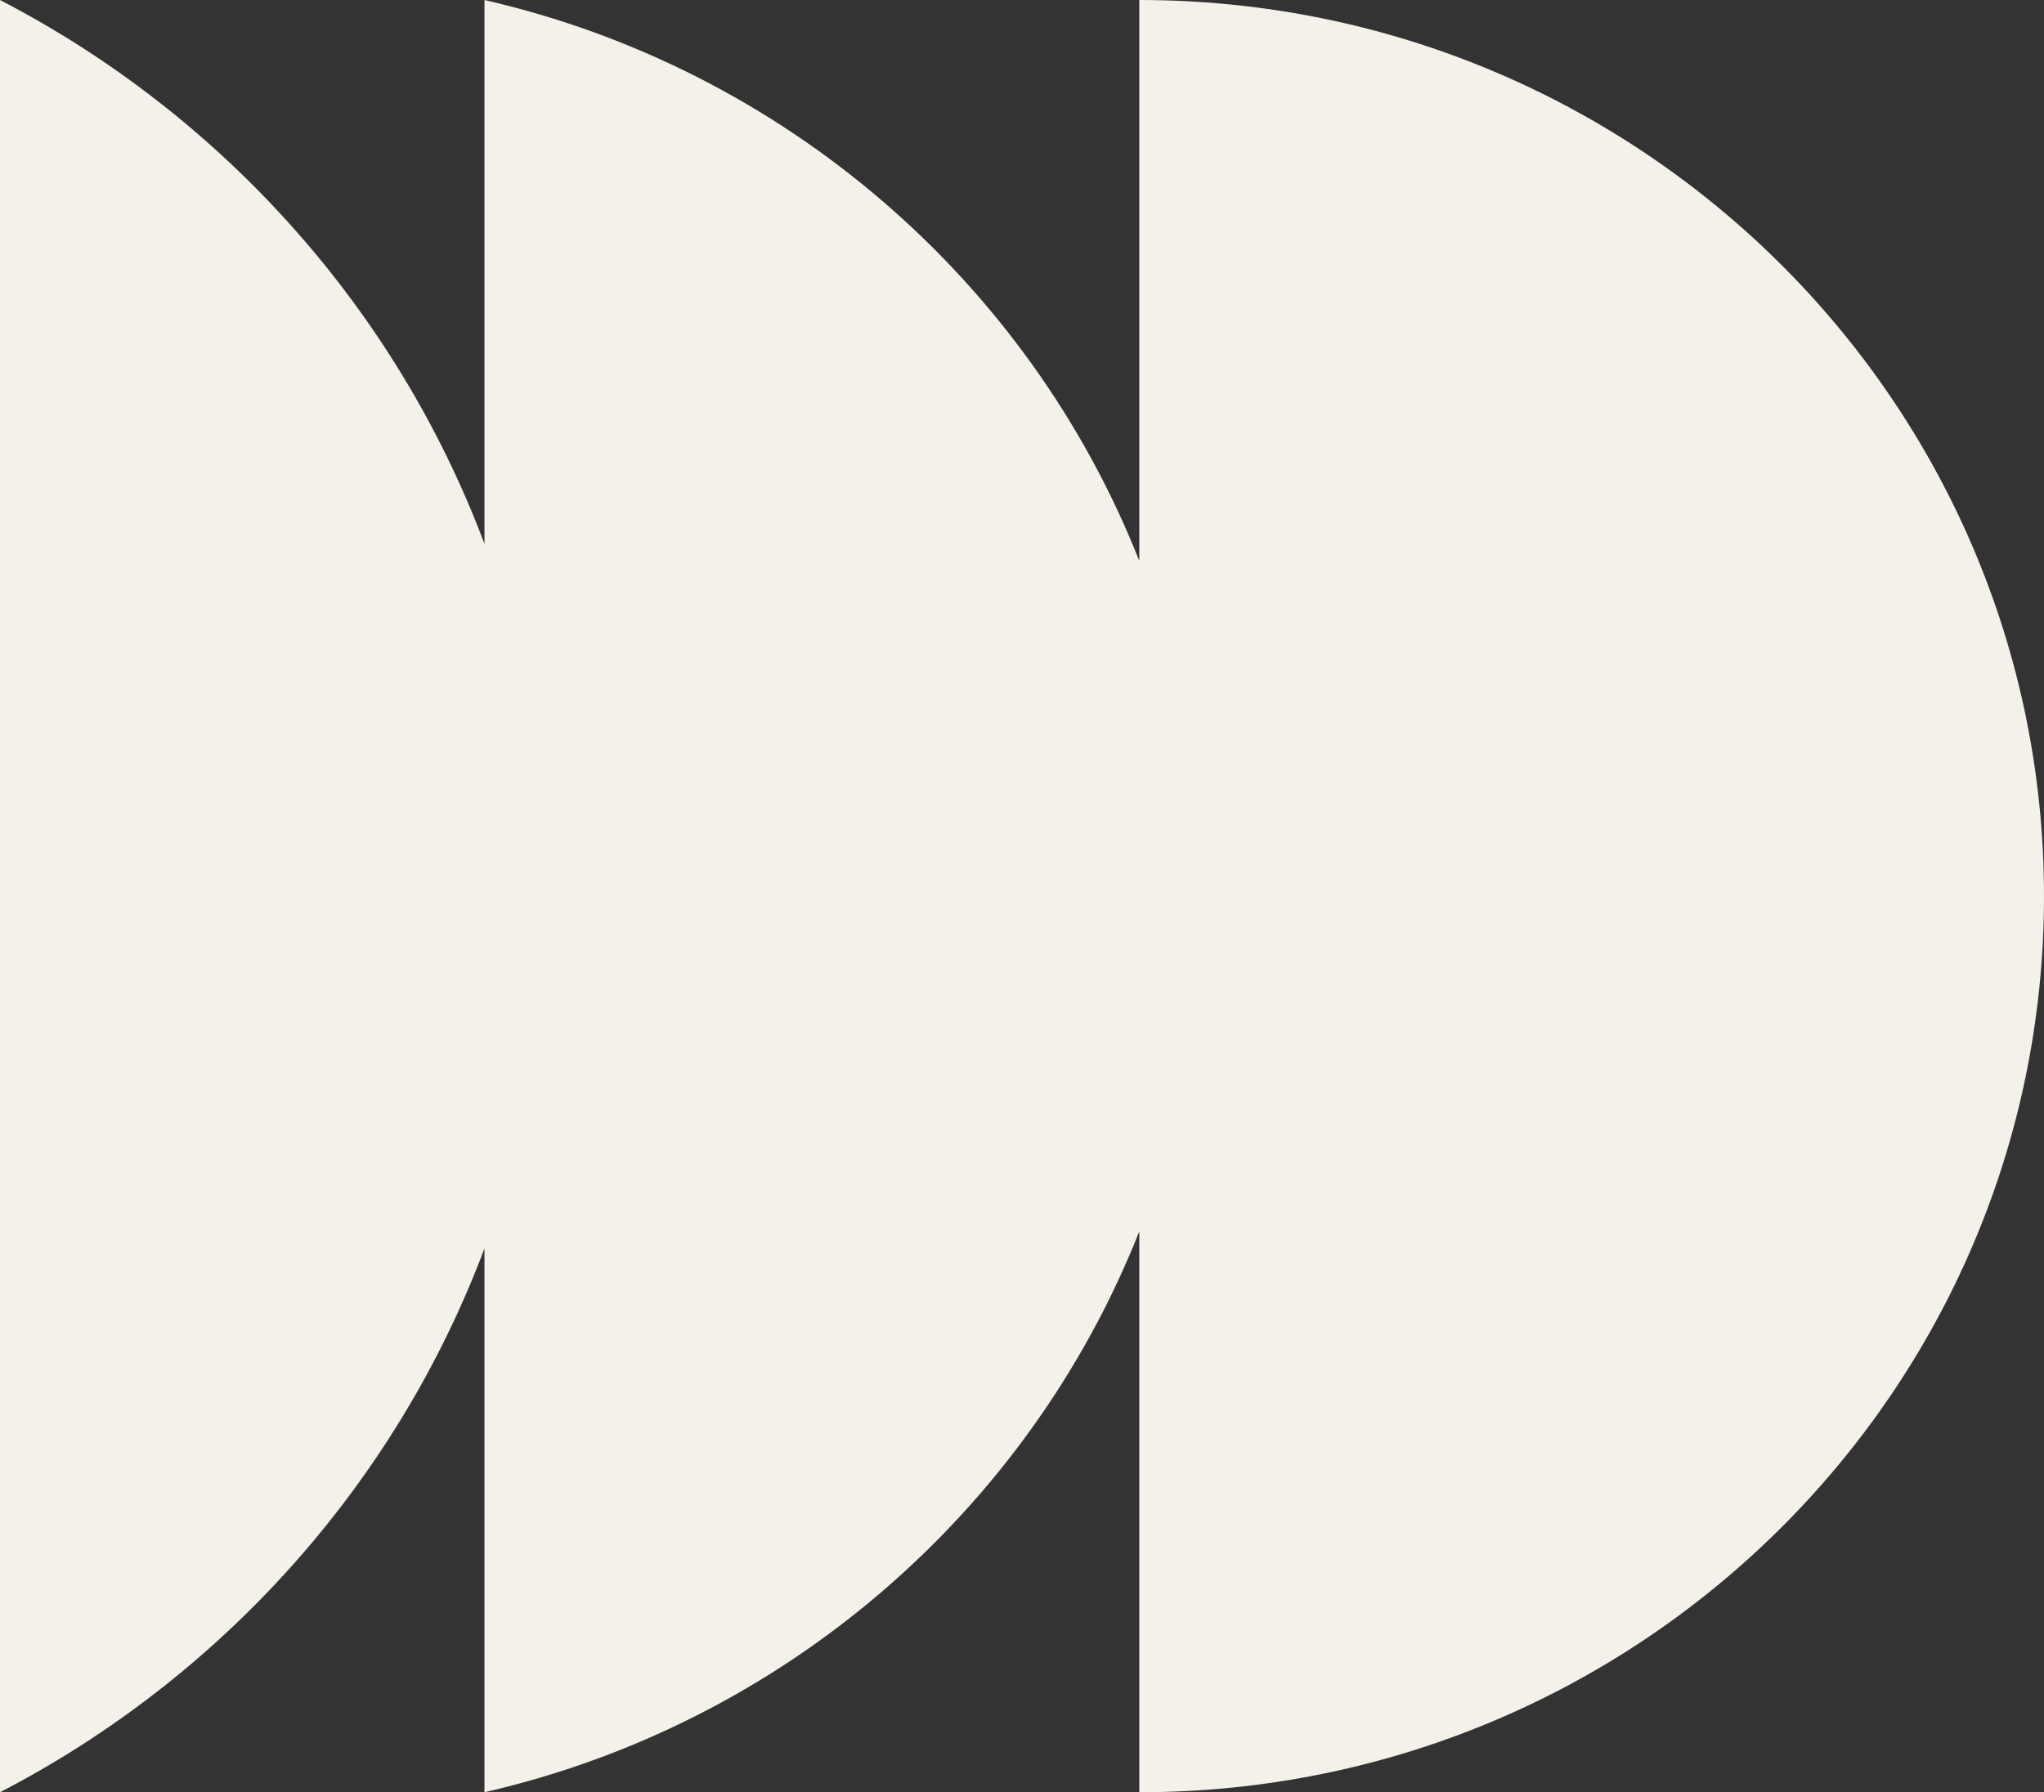
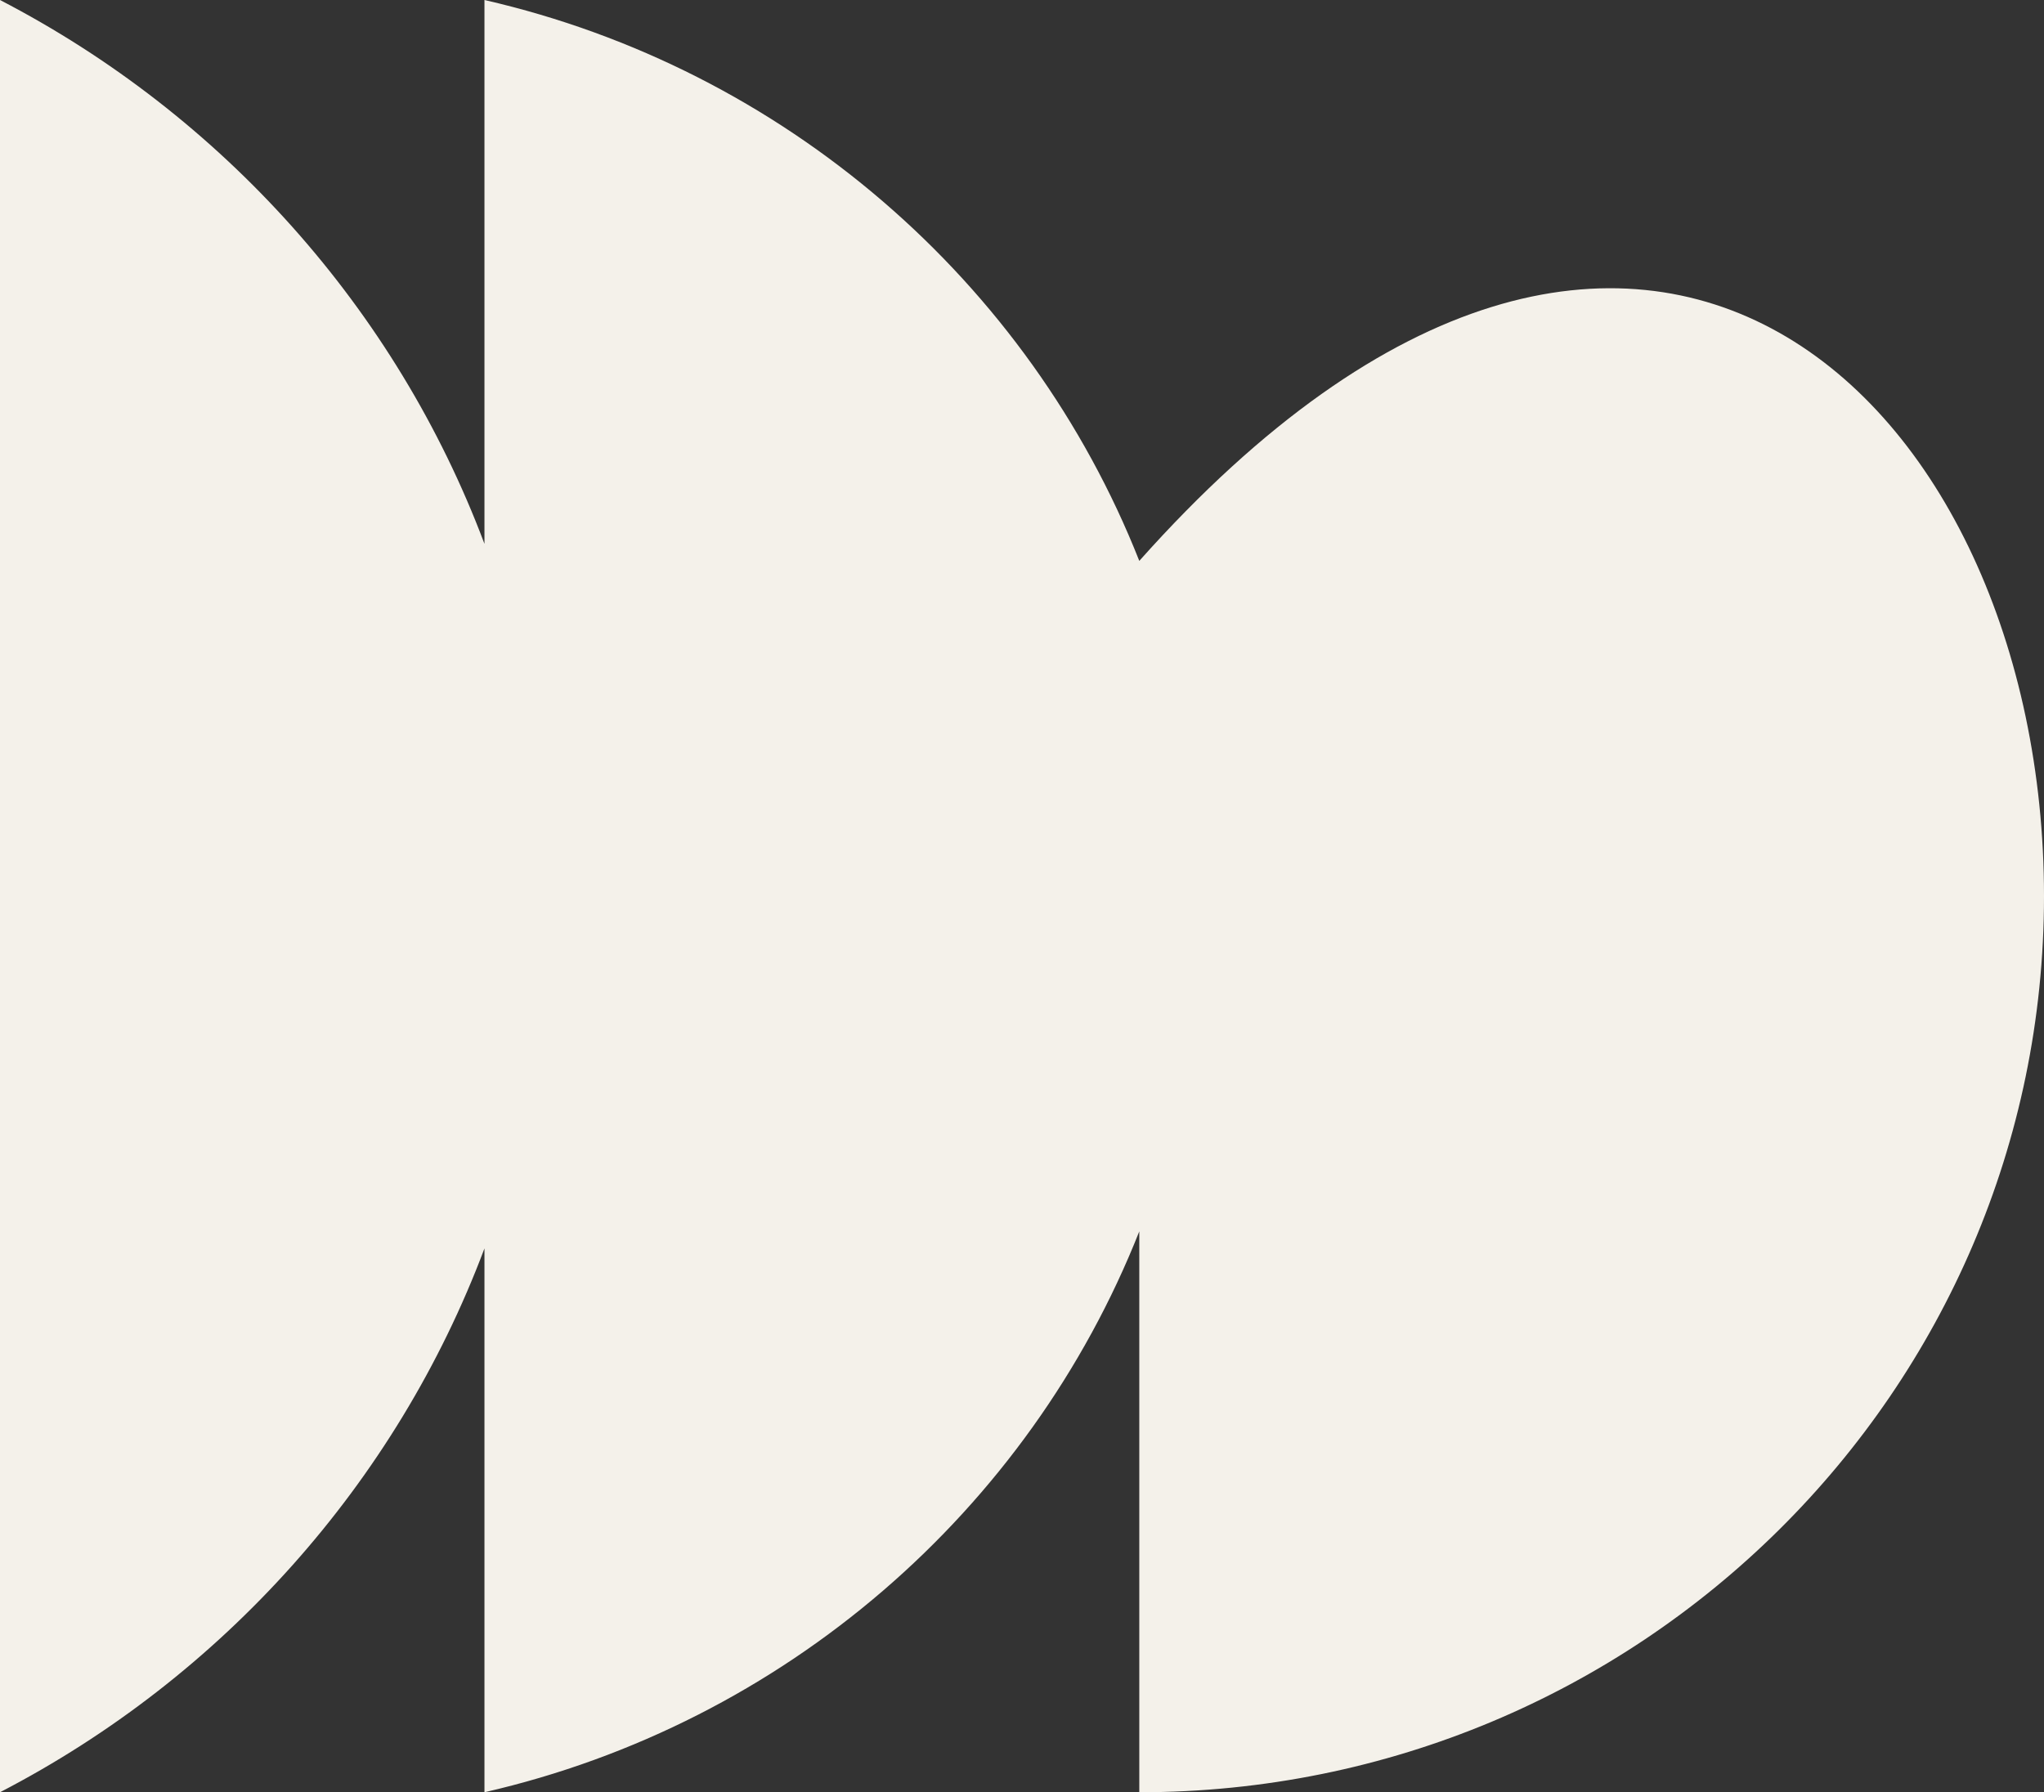
<svg xmlns="http://www.w3.org/2000/svg" width="65" height="57" viewBox="0 0 65 57" fill="none">
  <rect x="0" y="0" width="65" height="57" fill="#333333" stroke="none" />
-   <path d="M15.406 17.296V0C24.948 2.188 32.718 8.954 36.23 17.838V0C52.117 0 65 12.758 65 28.5C65 44.242 52.121 57 36.23 57V39.162C32.715 48.046 24.948 54.812 15.406 57V39.704C12.598 47.178 7.063 53.339 0 57V0C7.063 3.661 12.598 9.823 15.406 17.296Z" fill="#F4F1EA" />
+   <path d="M15.406 17.296V0C24.948 2.188 32.718 8.954 36.23 17.838C52.117 0 65 12.758 65 28.5C65 44.242 52.121 57 36.23 57V39.162C32.715 48.046 24.948 54.812 15.406 57V39.704C12.598 47.178 7.063 53.339 0 57V0C7.063 3.661 12.598 9.823 15.406 17.296Z" fill="#F4F1EA" />
</svg>